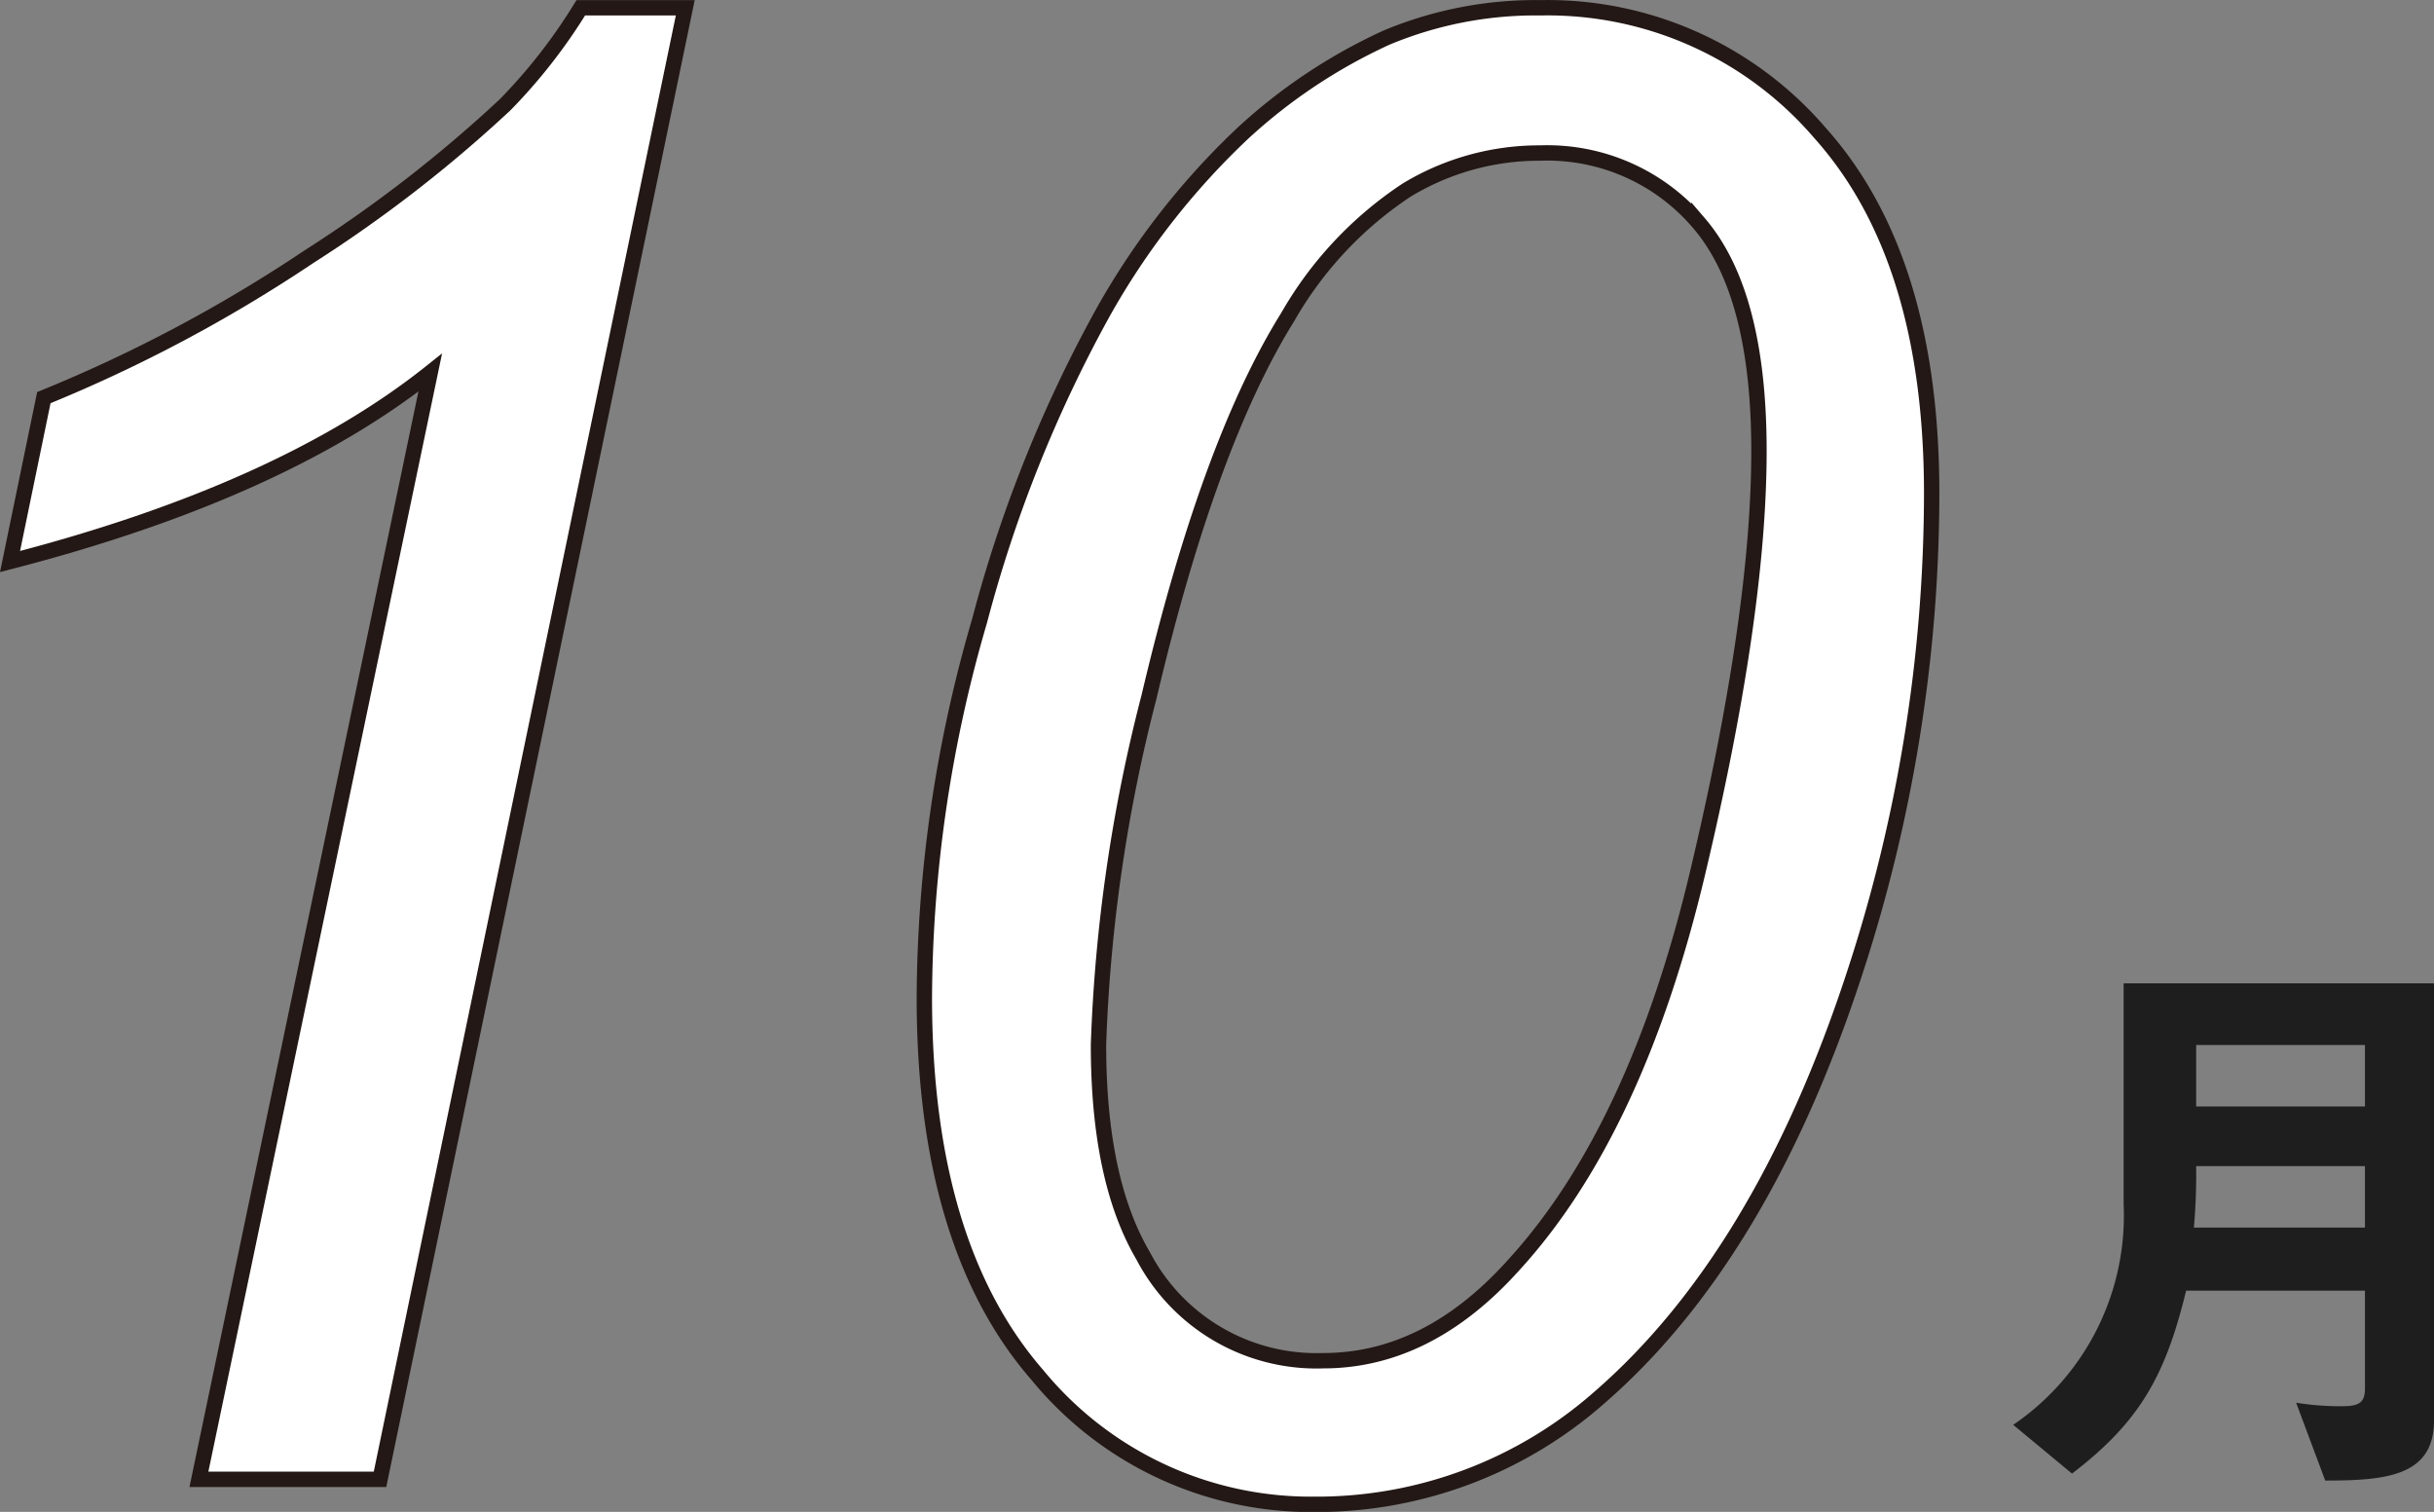
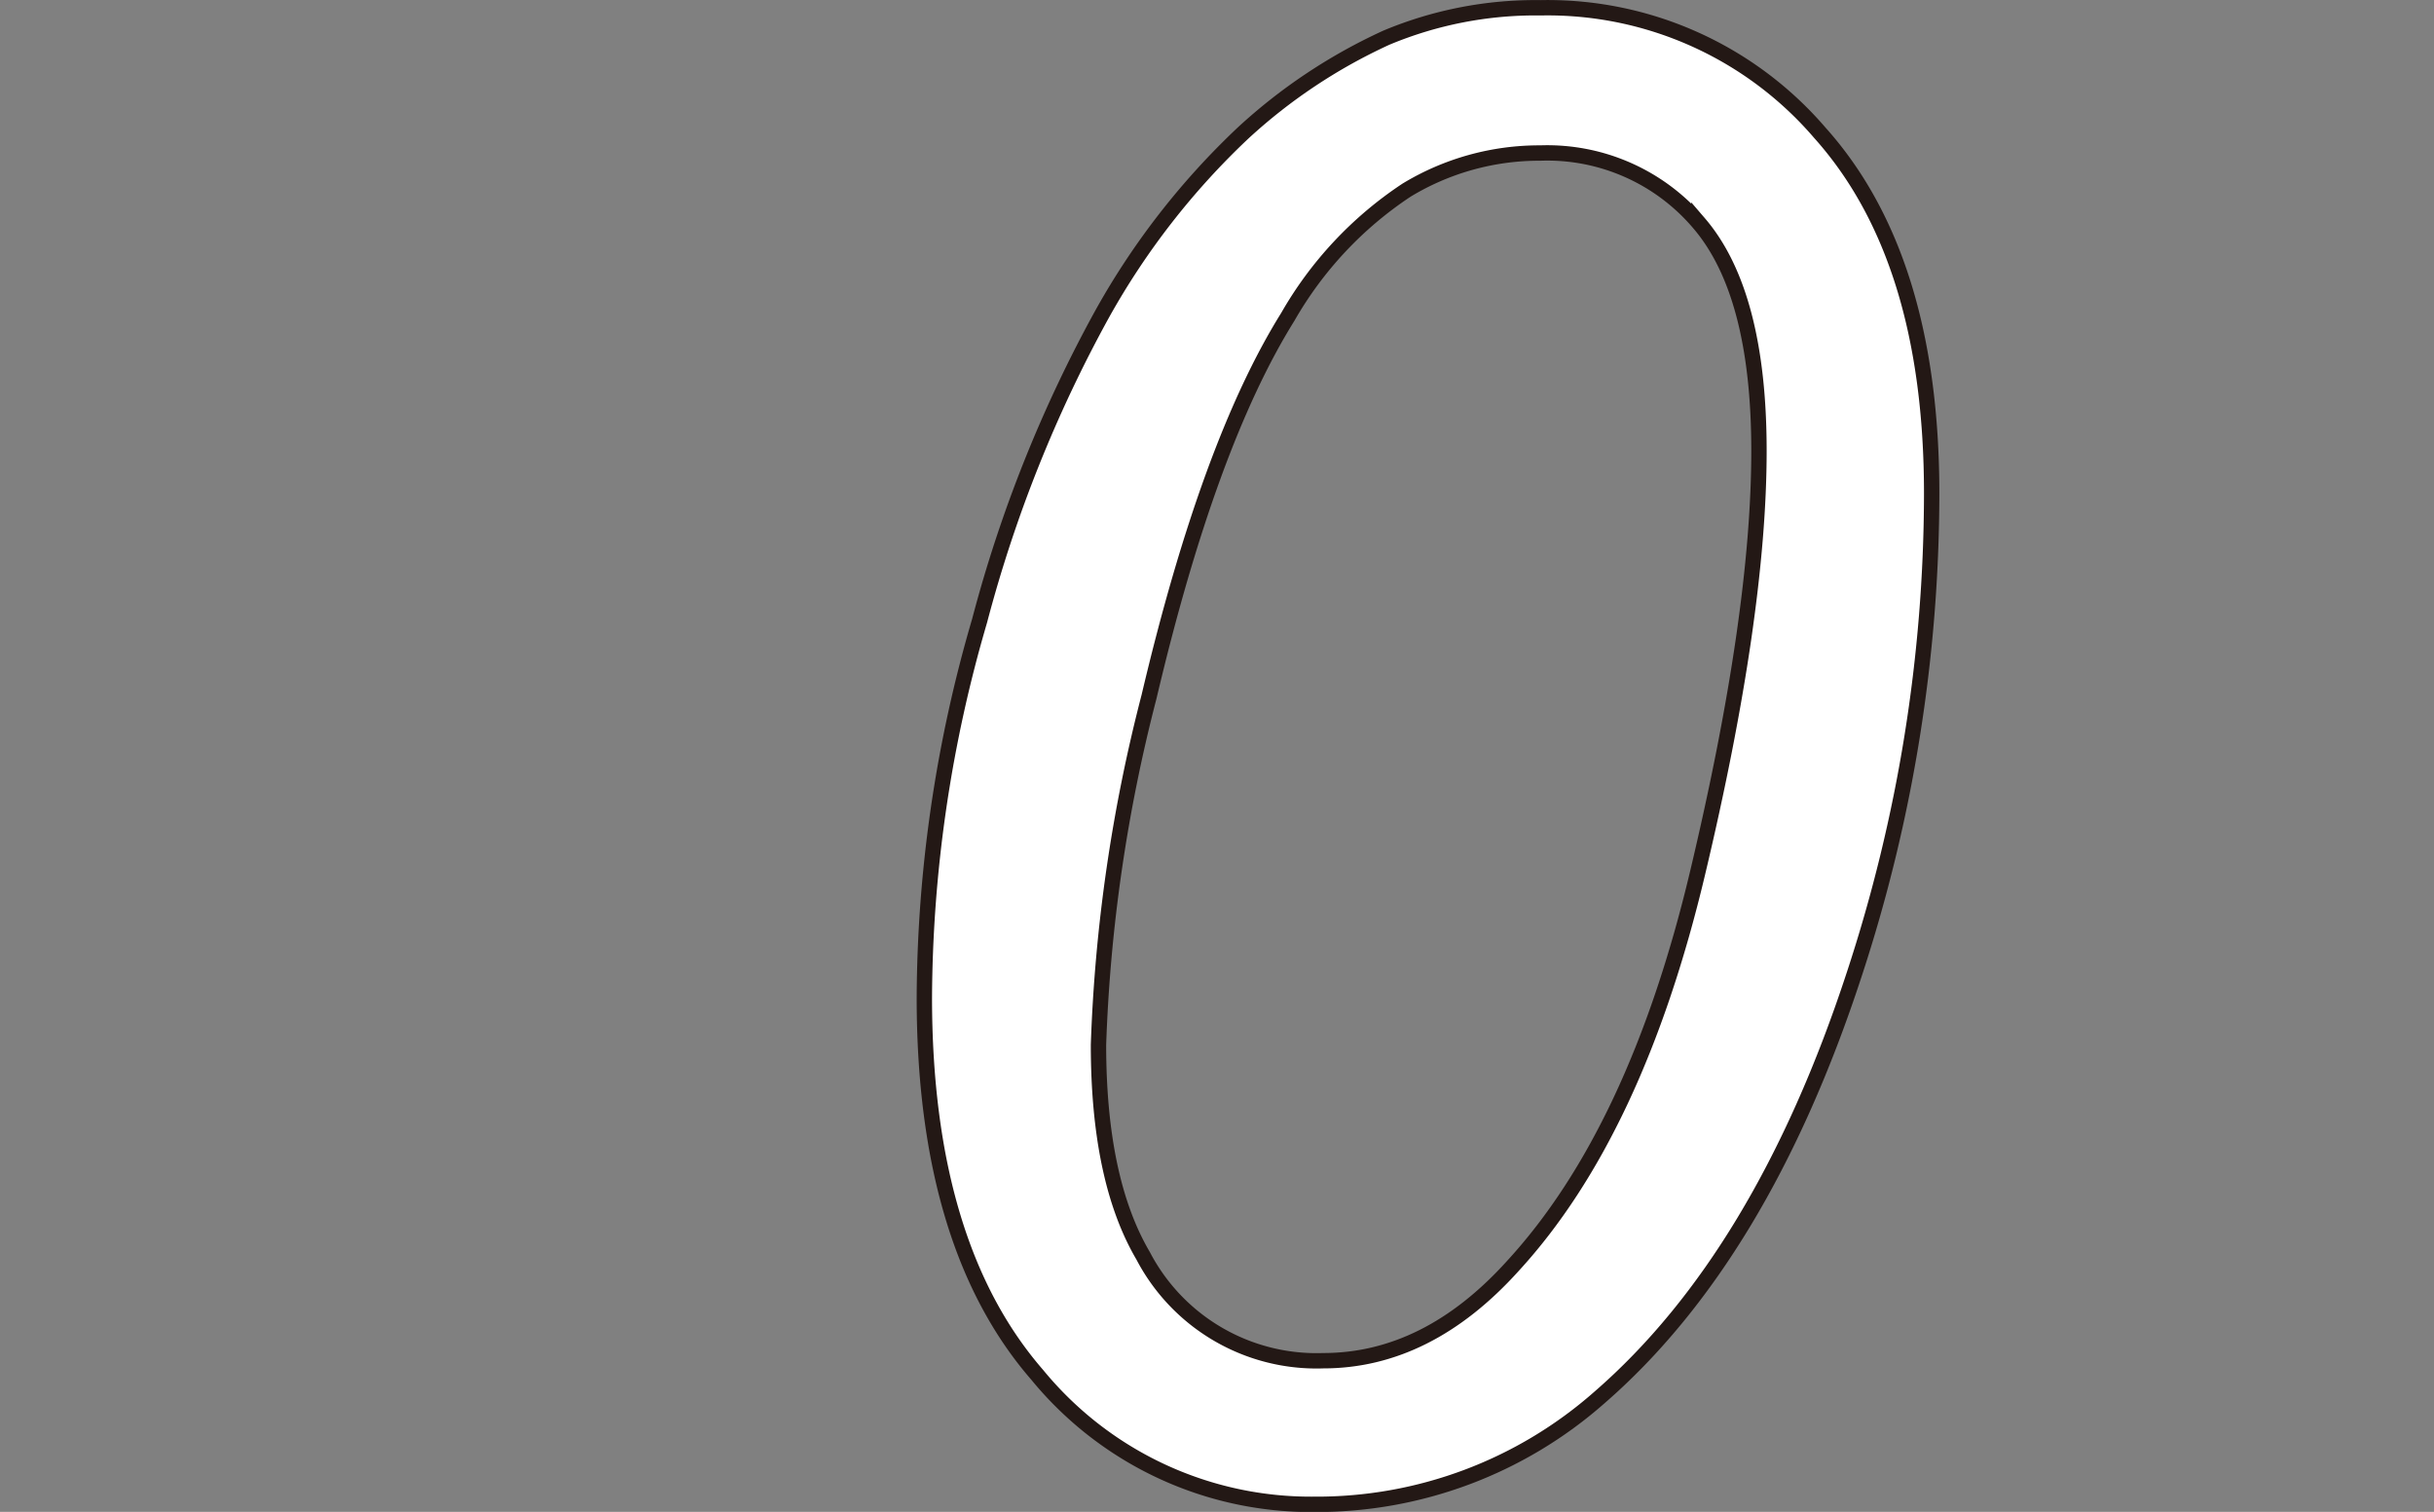
<svg xmlns="http://www.w3.org/2000/svg" width="118.81" height="73.8" viewBox="0 0 118.81 73.8">
  <rect x="0" y="0" width="118.81" height="73.8" fill="#808080" stroke="none" />
  <defs>
    <style>.cls-1{fill:#fff;stroke:#231815;stroke-miterlimit:10;stroke-width:0.75px;}.cls-2{fill:#1e1e1e;}</style>
  </defs>
  <g id="レイヤー_2" data-name="レイヤー 2">
    <g id="文字">
-       <path class="cls-1" d="M9.71,72.21,21,18.19Q13.7,24,.49,27.41l1.65-8a72,72,0,0,0,12.94-6.88,66.13,66.13,0,0,0,9.58-7.42A26.77,26.77,0,0,0,28.35.38h5.1L18.55,72.21Z" />
      <path class="cls-1" d="M45.12,48.73a66.33,66.33,0,0,1,2.7-18.44,65.67,65.67,0,0,1,6-15,36.62,36.62,0,0,1,6.85-8.79,26.71,26.71,0,0,1,7-4.66A18.87,18.87,0,0,1,75.22.38a17.51,17.51,0,0,1,13.61,6.1q5.46,6.09,5.46,17.61a75.37,75.37,0,0,1-3.78,23.47Q86,61.33,78.08,68.21a20.86,20.86,0,0,1-13.93,5.22,17.27,17.27,0,0,1-13.52-6.32Q45.13,60.78,45.12,48.73ZM53.62,51q0,6.59,2.18,10.3a9.55,9.55,0,0,0,8.79,5.12q5.09,0,9.27-4.64,6-6.54,9-19.15t3-20.62q0-7.71-2.93-11.12a9.71,9.71,0,0,0-7.74-3.42,12.49,12.49,0,0,0-6.53,1.81,18.31,18.31,0,0,0-5.8,6.19Q59,21.66,56.09,34A78.09,78.09,0,0,0,53.62,51Z" />
-       <path class="cls-2" d="M113.5,72.27l-1.42-3.8a13.26,13.26,0,0,0,2.29.17c.84,0,1.07-.23,1.07-.87V63h-8.73c-1,4.11-2.23,6.38-5.57,8.93l-2.87-2.38a12.35,12.35,0,0,0,5.39-10.76V48h15.15V69.34C118.81,72.06,116.46,72.27,113.5,72.27Zm1.94-15.35H107.2a29.83,29.83,0,0,1-.11,3h8.35Zm0-5.91H107.2v3h8.24Z" />
    </g>
  </g>
</svg>